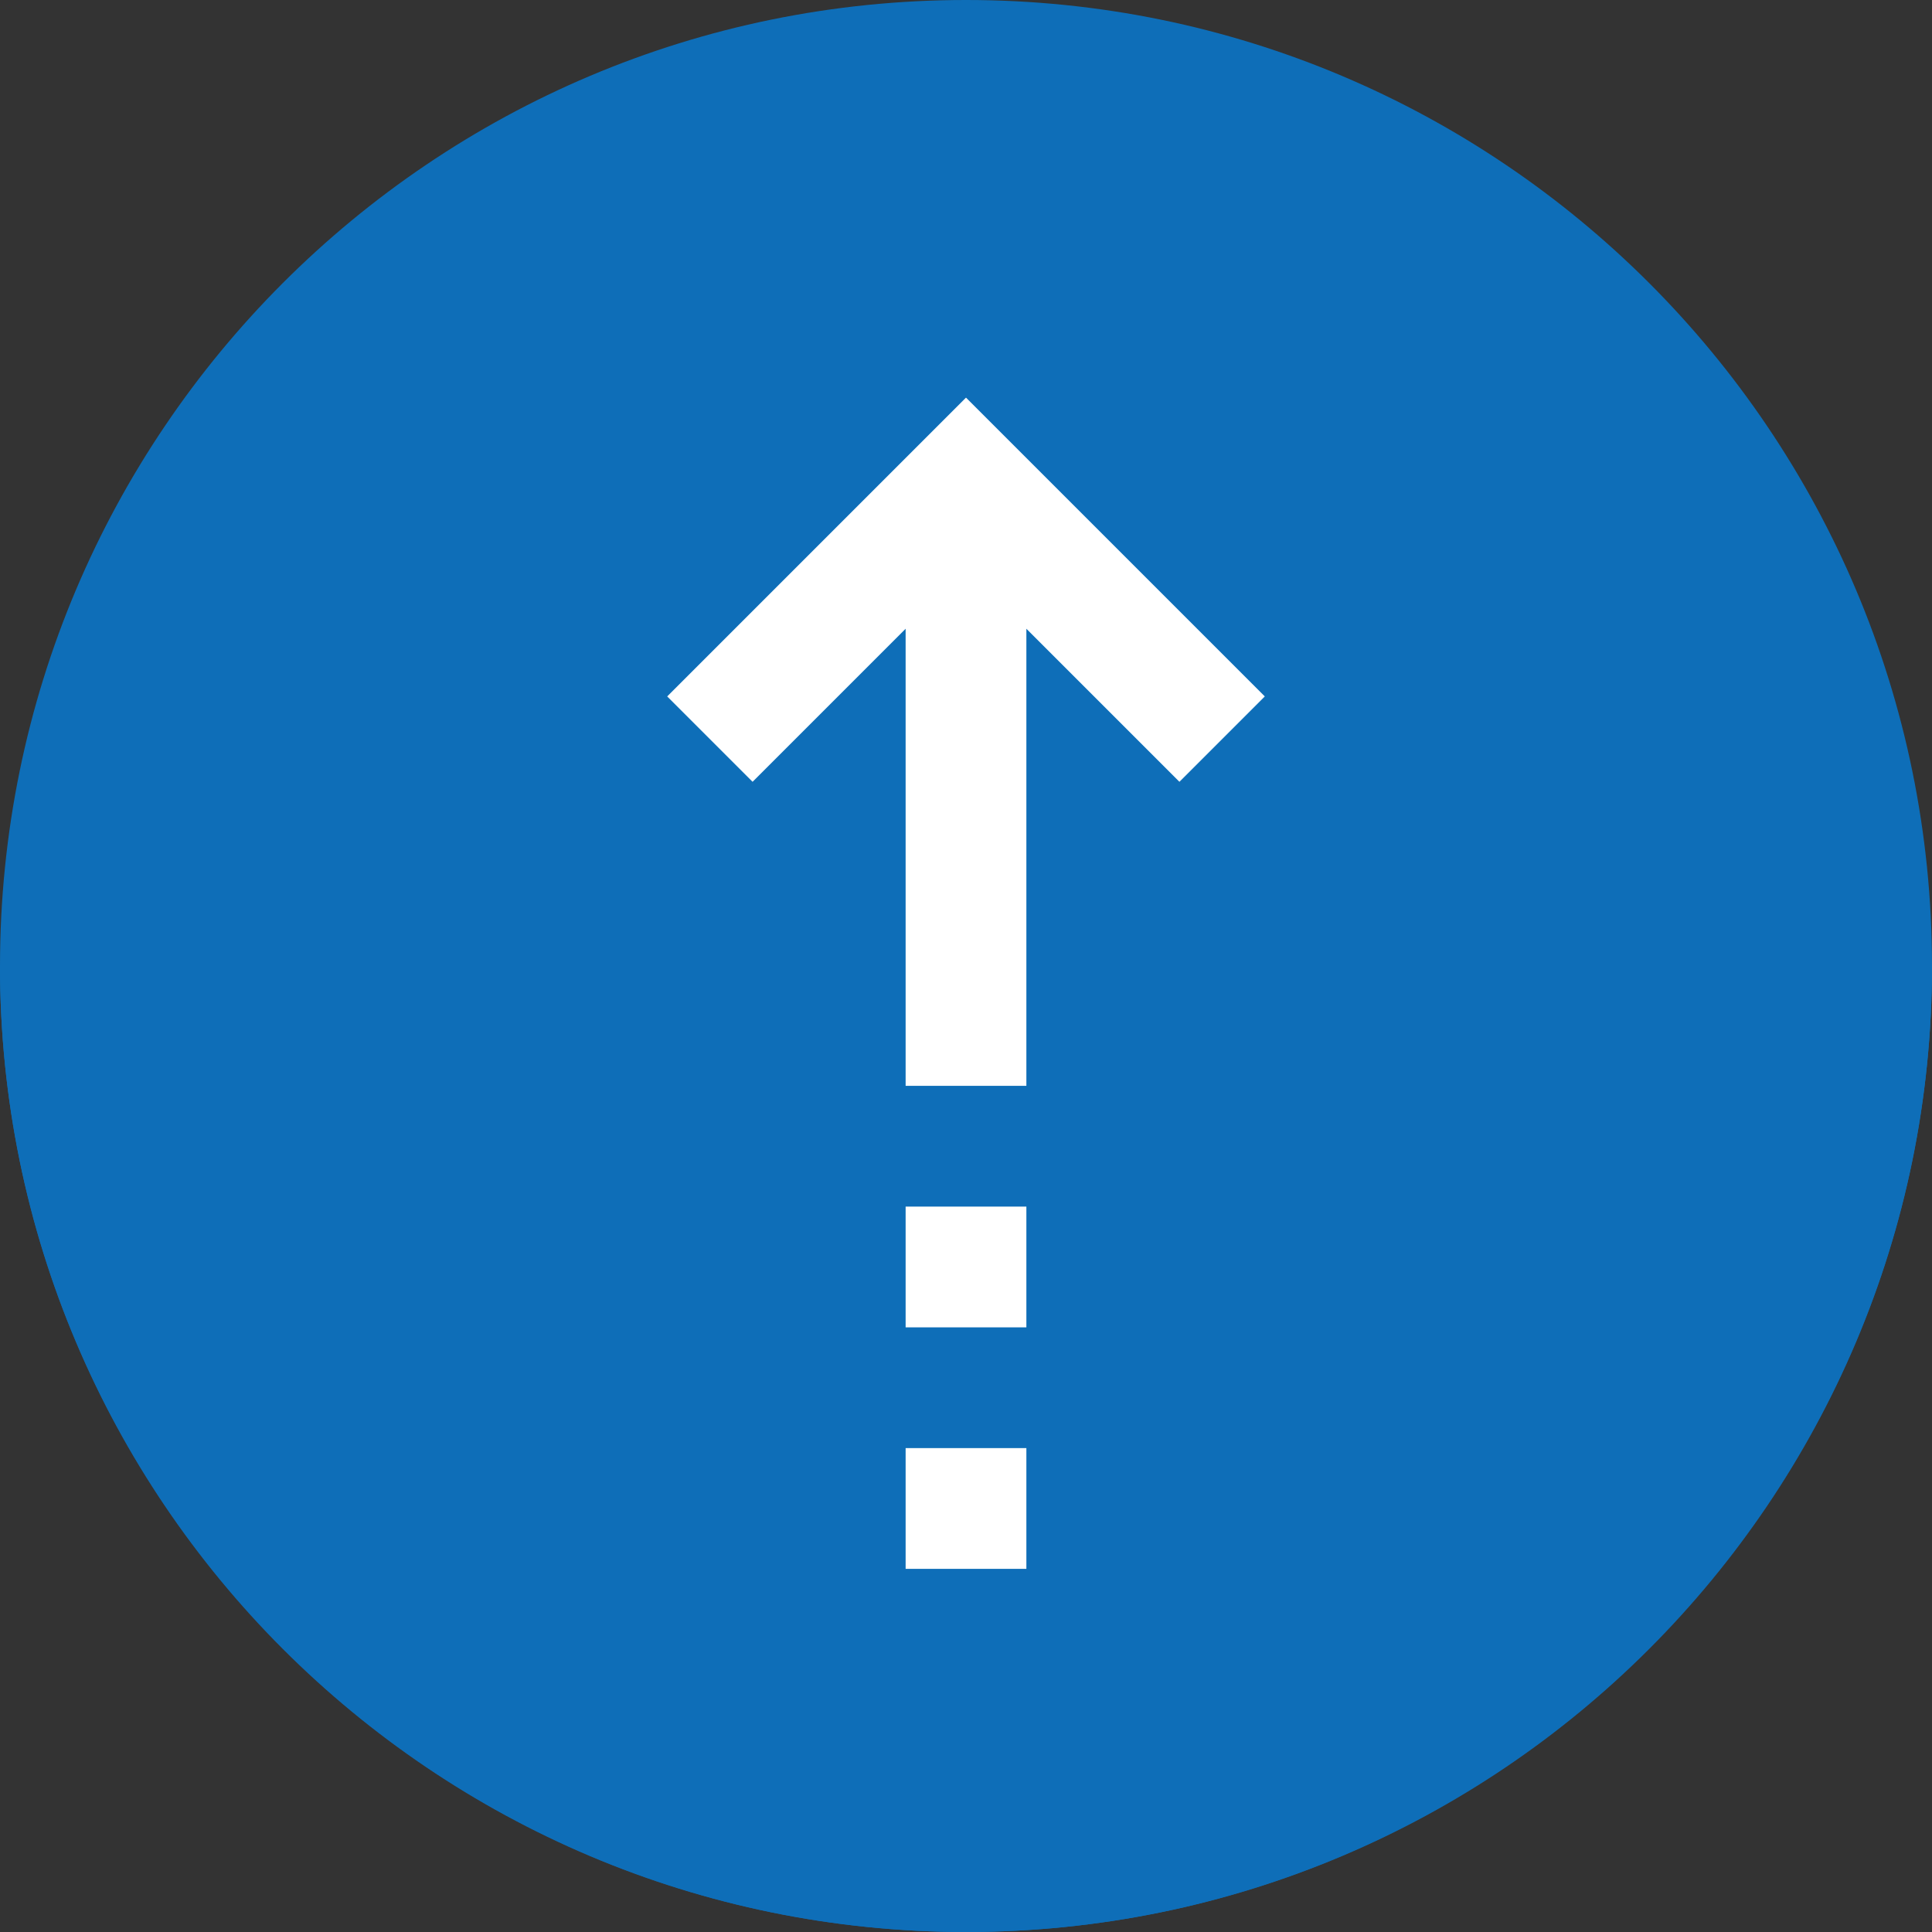
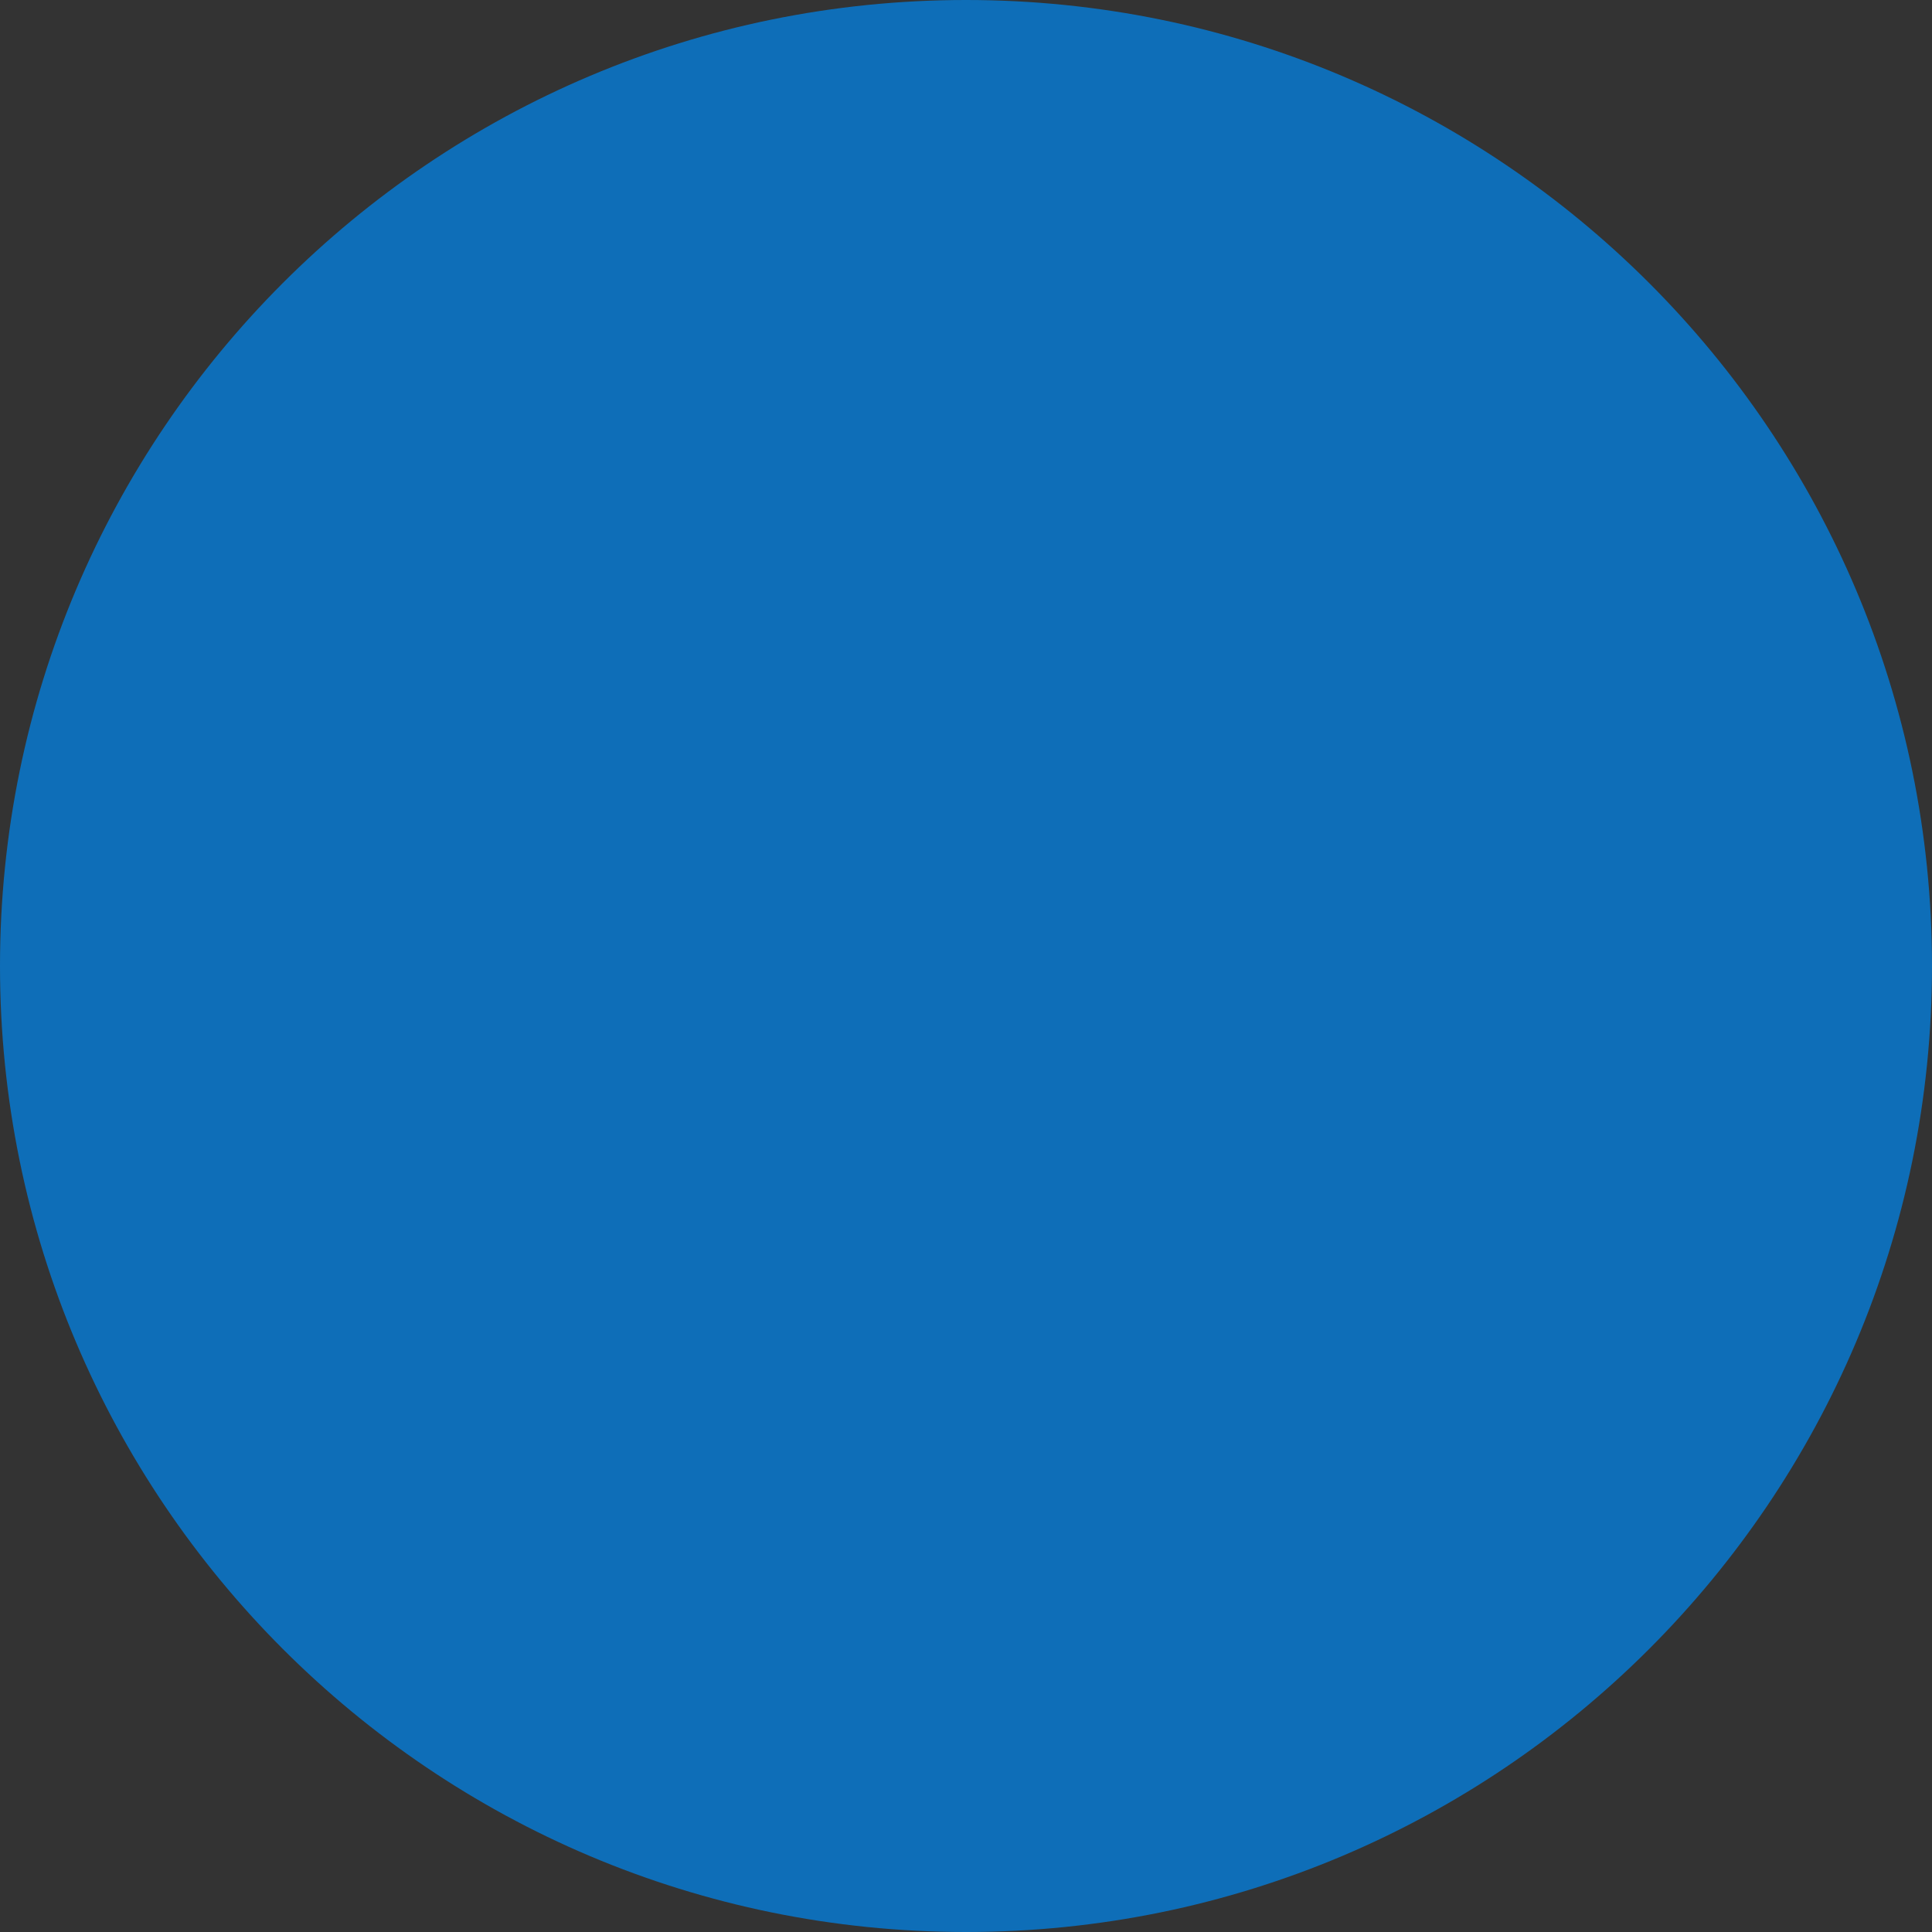
<svg xmlns="http://www.w3.org/2000/svg" height="512px" viewBox="0 0 512 512" width="512px" class="">
  <rect x="0" y="0" width="512" height="512" fill="#333333" stroke="none" />
  <g>
-     <path d="m512 256c0 141.387-114.613 256-256 256s-256-114.613-256-256 114.613-256 256-256 256 114.613 256 256zm0 0" fill="#80deea" data-original="#80DEEA" class="" style="fill:#0E6EB8" data-old_color="#80deea" />
-     <path d="m0 256c0 141.152 114.848 256 256 256s256-114.848 256-256zm0 0" fill="#4dd0e1" data-original="#4DD0E1" class="" style="fill:#0E6EB8" data-old_color="#4dd0e1" />
+     <path d="m512 256c0 141.387-114.613 256-256 256s-256-114.613-256-256 114.613-256 256-256 256 114.613 256 256z" fill="#80deea" data-original="#80DEEA" class="" style="fill:#0E6EB8" data-old_color="#80deea" />
    <g fill="#fff">
-       <path d="m335.184 184.559-79.184-79.184-79.184 79.184 22.625 22.625 40.559-40.559v121.137h32v-121.137l40.559 40.559zm0 0" data-original="#FFF" class="active-path" data-old_color="#FFF" style="fill:#FFFFFF" />
-       <path d="m240 319.762h32v32h-32zm0 0" data-original="#FFF" class="active-path" data-old_color="#FFF" style="fill:#FFFFFF" />
-       <path d="m240 383.762h32v32h-32zm0 0" data-original="#FFF" class="active-path" data-old_color="#FFF" style="fill:#FFFFFF" />
-     </g>
+       </g>
  </g>
</svg>